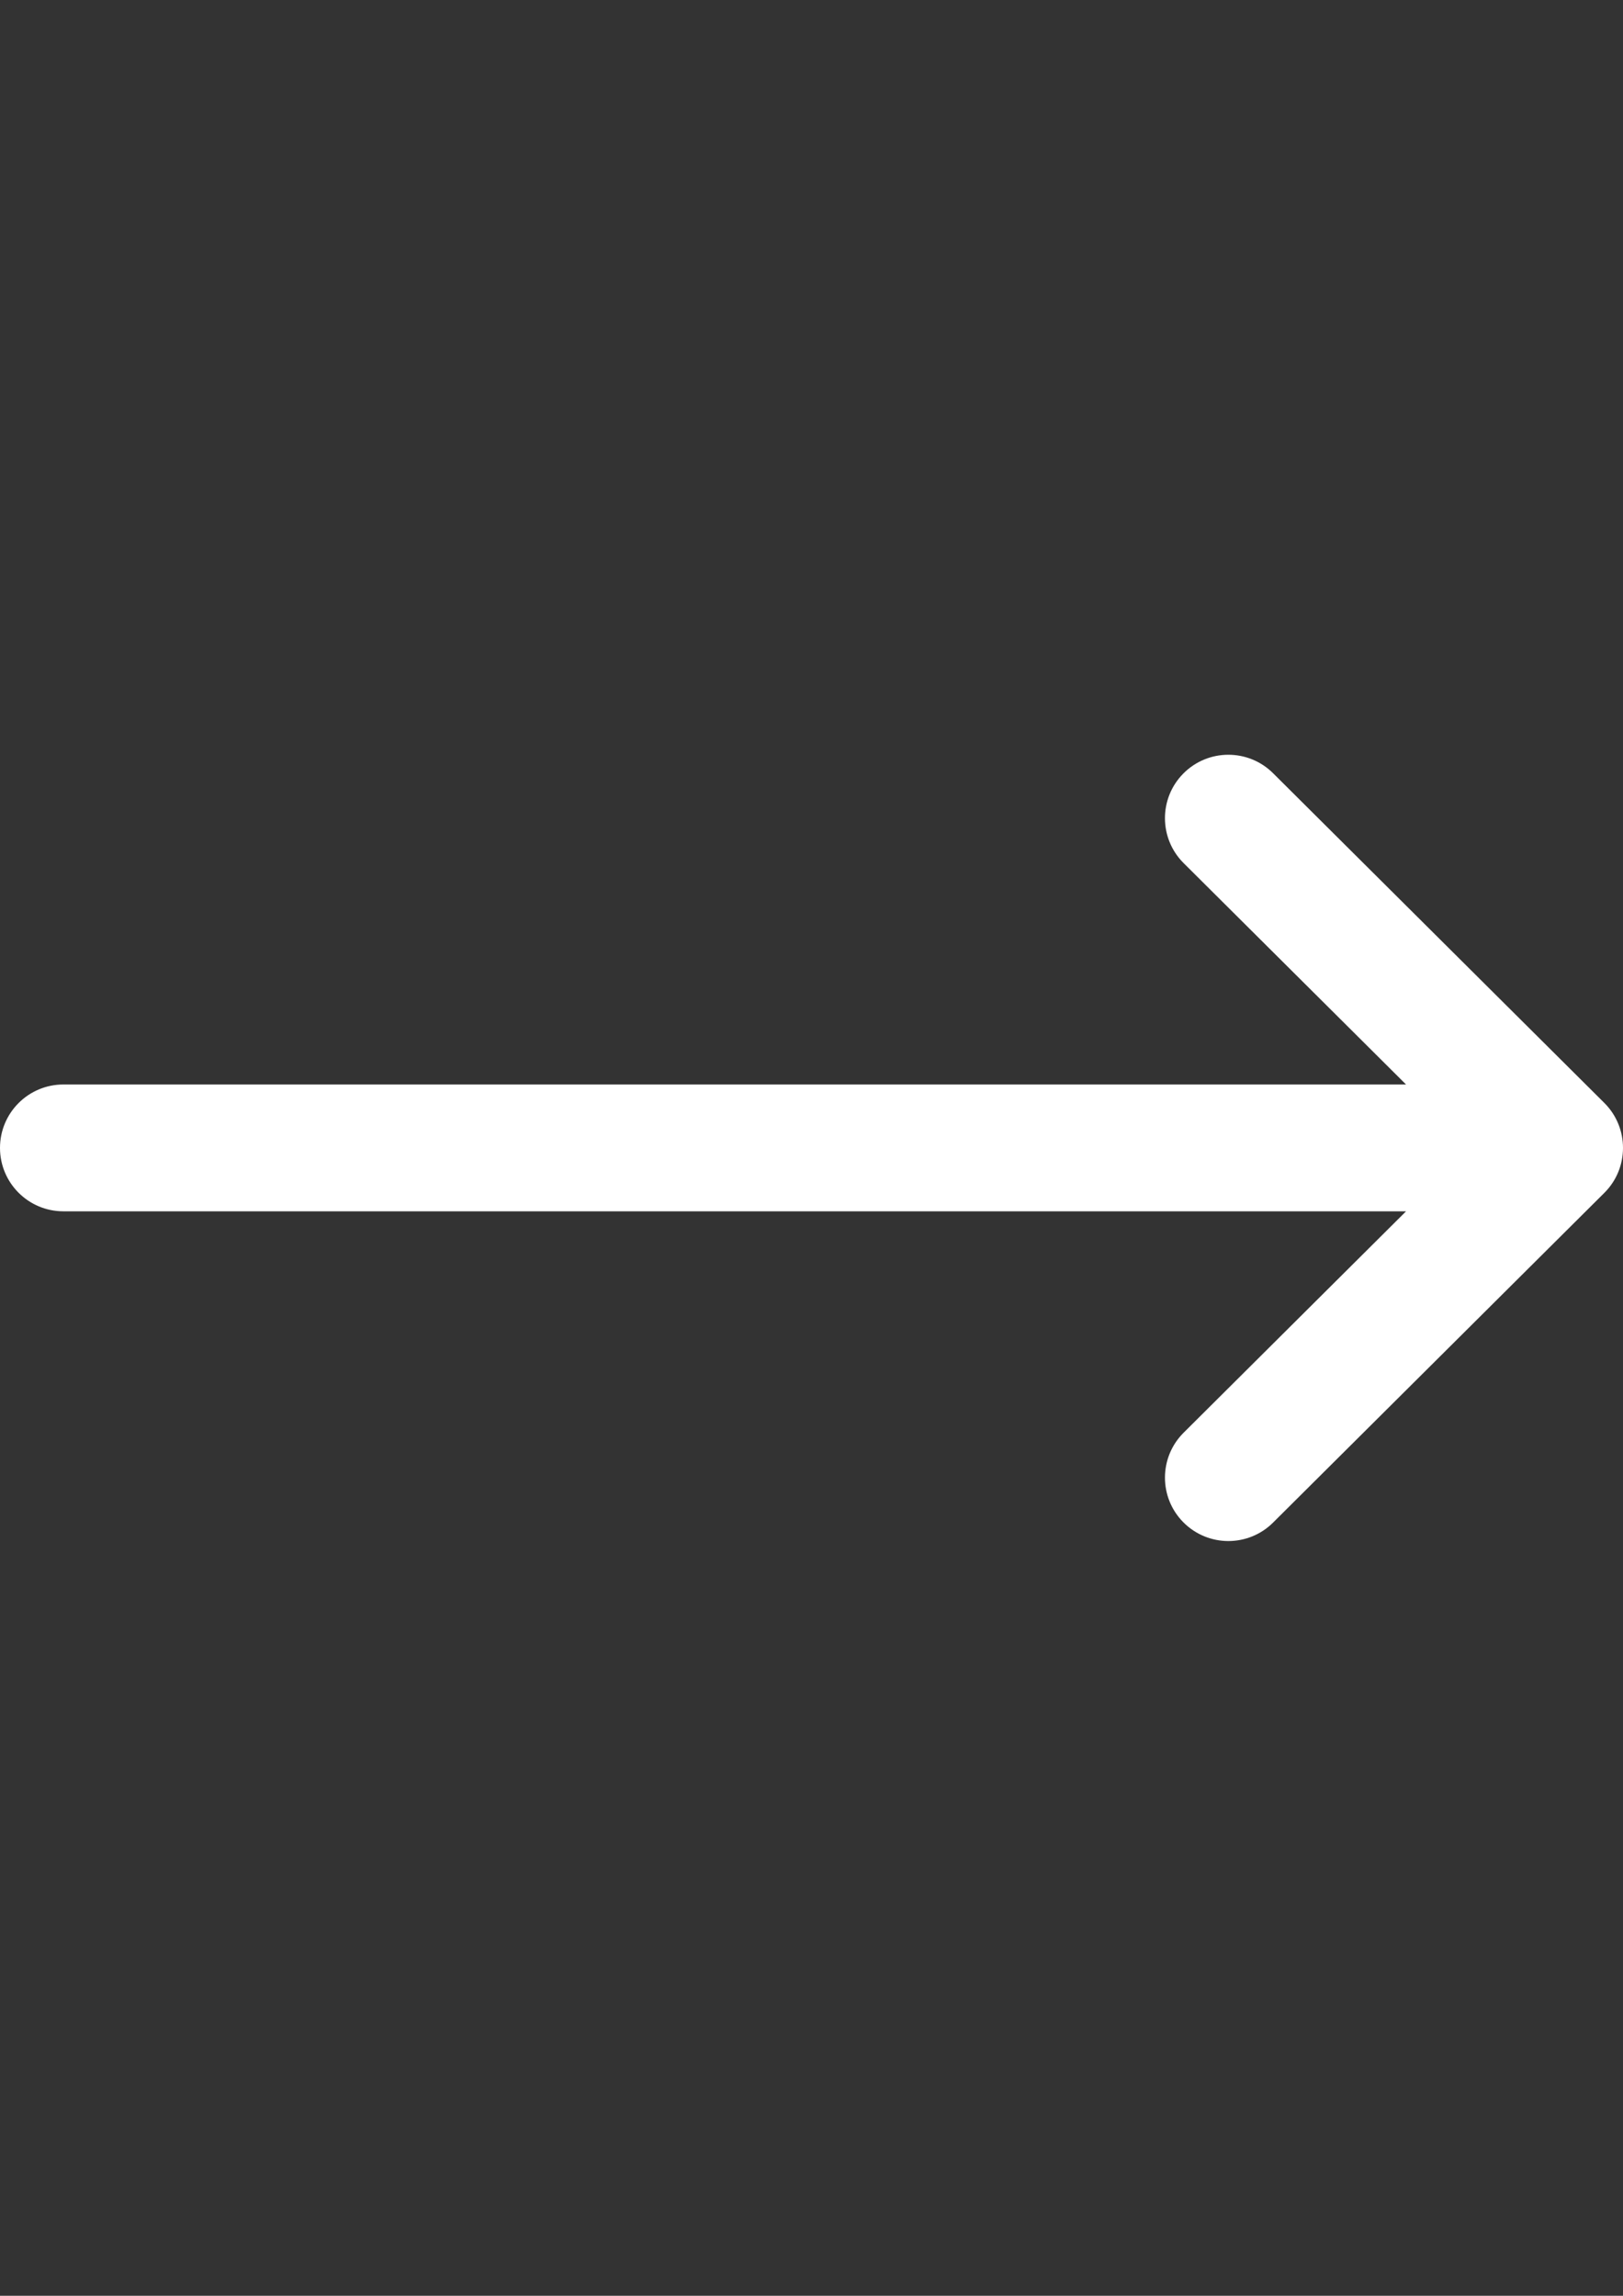
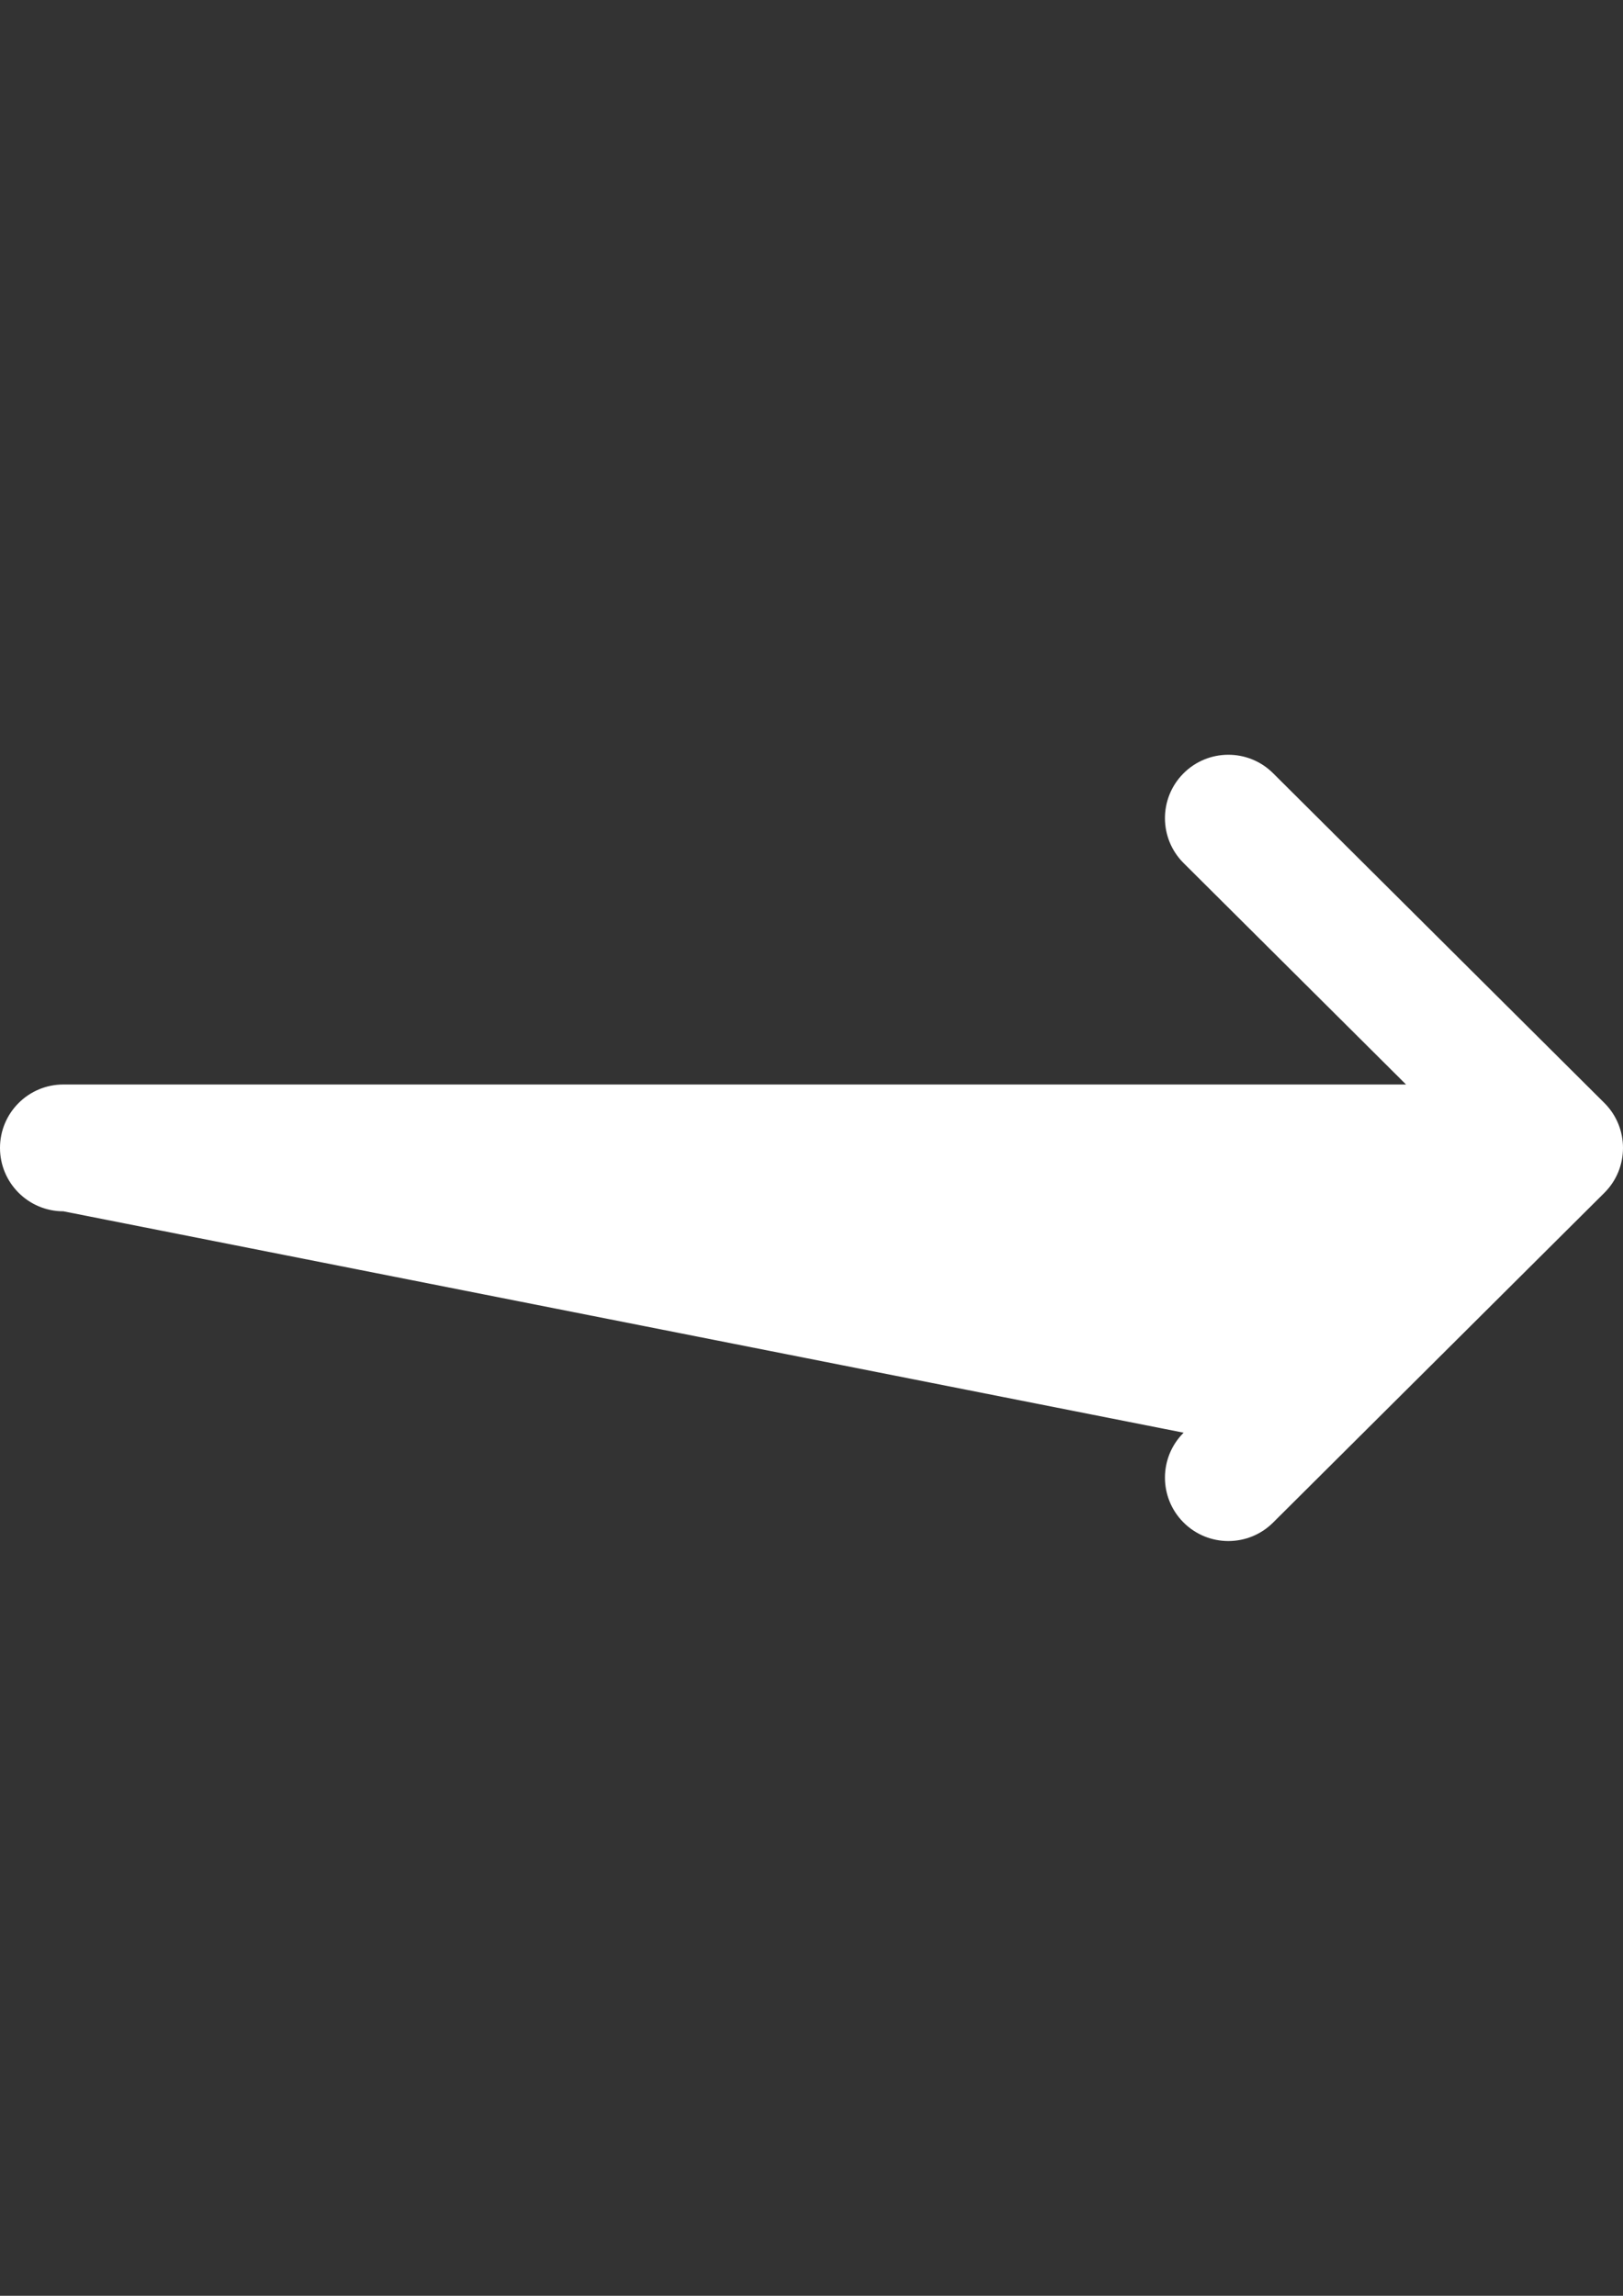
<svg xmlns="http://www.w3.org/2000/svg" version="1.1" id="Capa_1" x="0px" y="0px" width="595.279px" height="841.891px" viewBox="0 0 595.279 841.891" enable-background="new 0 0 595.279 841.891" xml:space="preserve">
  <rect x="0" y="0" width="595.279" height="841.891" fill="#333333" stroke="none" />
  <g>
    <g>
-       <path fill="#FFFFFF" d="M588.46,404.485c-0.007-0.007-0.013-0.015-0.021-0.022L466.937,283.547    c-9.103-9.058-23.825-9.024-32.886,0.079c-9.06,9.103-9.024,23.825,0.078,32.885l81.576,81.182H23.253    C10.41,397.692,0,408.103,0,420.945s10.41,23.253,23.253,23.253h492.451L434.13,525.38c-9.103,9.06-9.138,23.782-0.078,32.884    c9.061,9.105,23.784,9.137,32.886,0.079L588.44,437.427c0.008-0.007,0.014-0.015,0.021-0.022    C597.569,428.315,597.539,413.545,588.46,404.485z" />
+       <path fill="#FFFFFF" d="M588.46,404.485c-0.007-0.007-0.013-0.015-0.021-0.022L466.937,283.547    c-9.103-9.058-23.825-9.024-32.886,0.079c-9.06,9.103-9.024,23.825,0.078,32.885l81.576,81.182H23.253    C10.41,397.692,0,408.103,0,420.945s10.41,23.253,23.253,23.253L434.13,525.38c-9.103,9.06-9.138,23.782-0.078,32.884    c9.061,9.105,23.784,9.137,32.886,0.079L588.44,437.427c0.008-0.007,0.014-0.015,0.021-0.022    C597.569,428.315,597.539,413.545,588.46,404.485z" />
    </g>
  </g>
</svg>